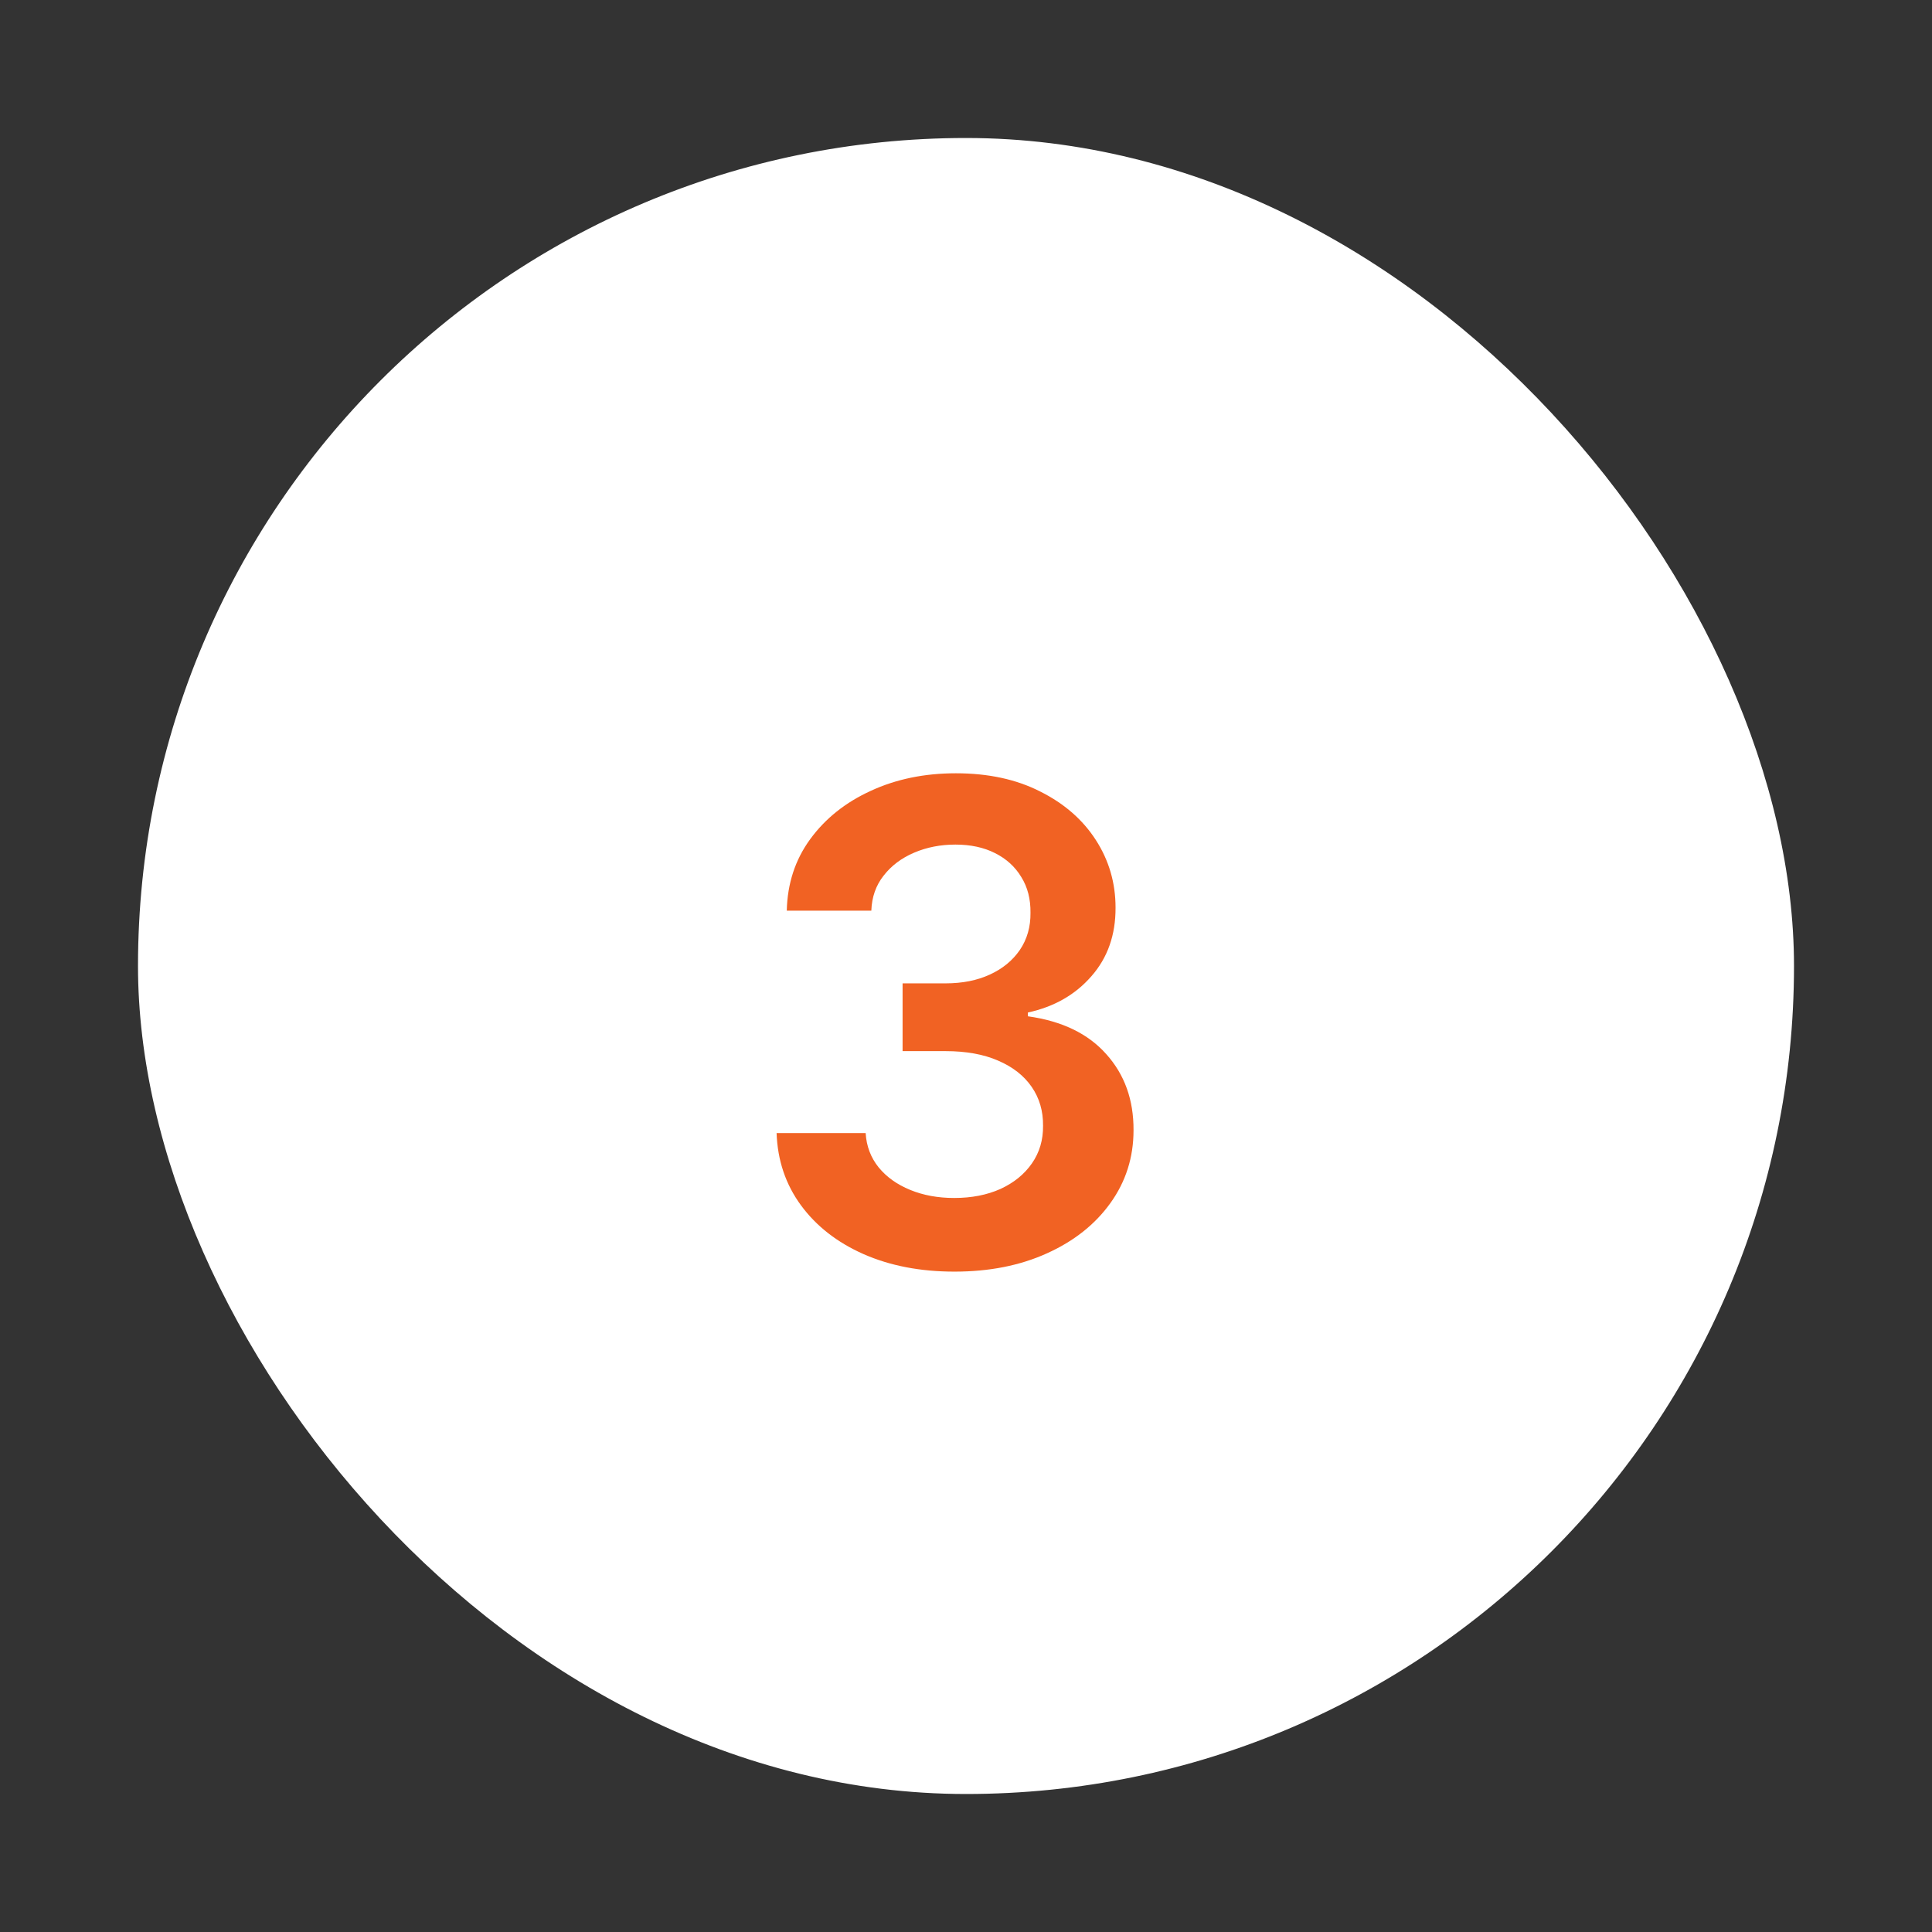
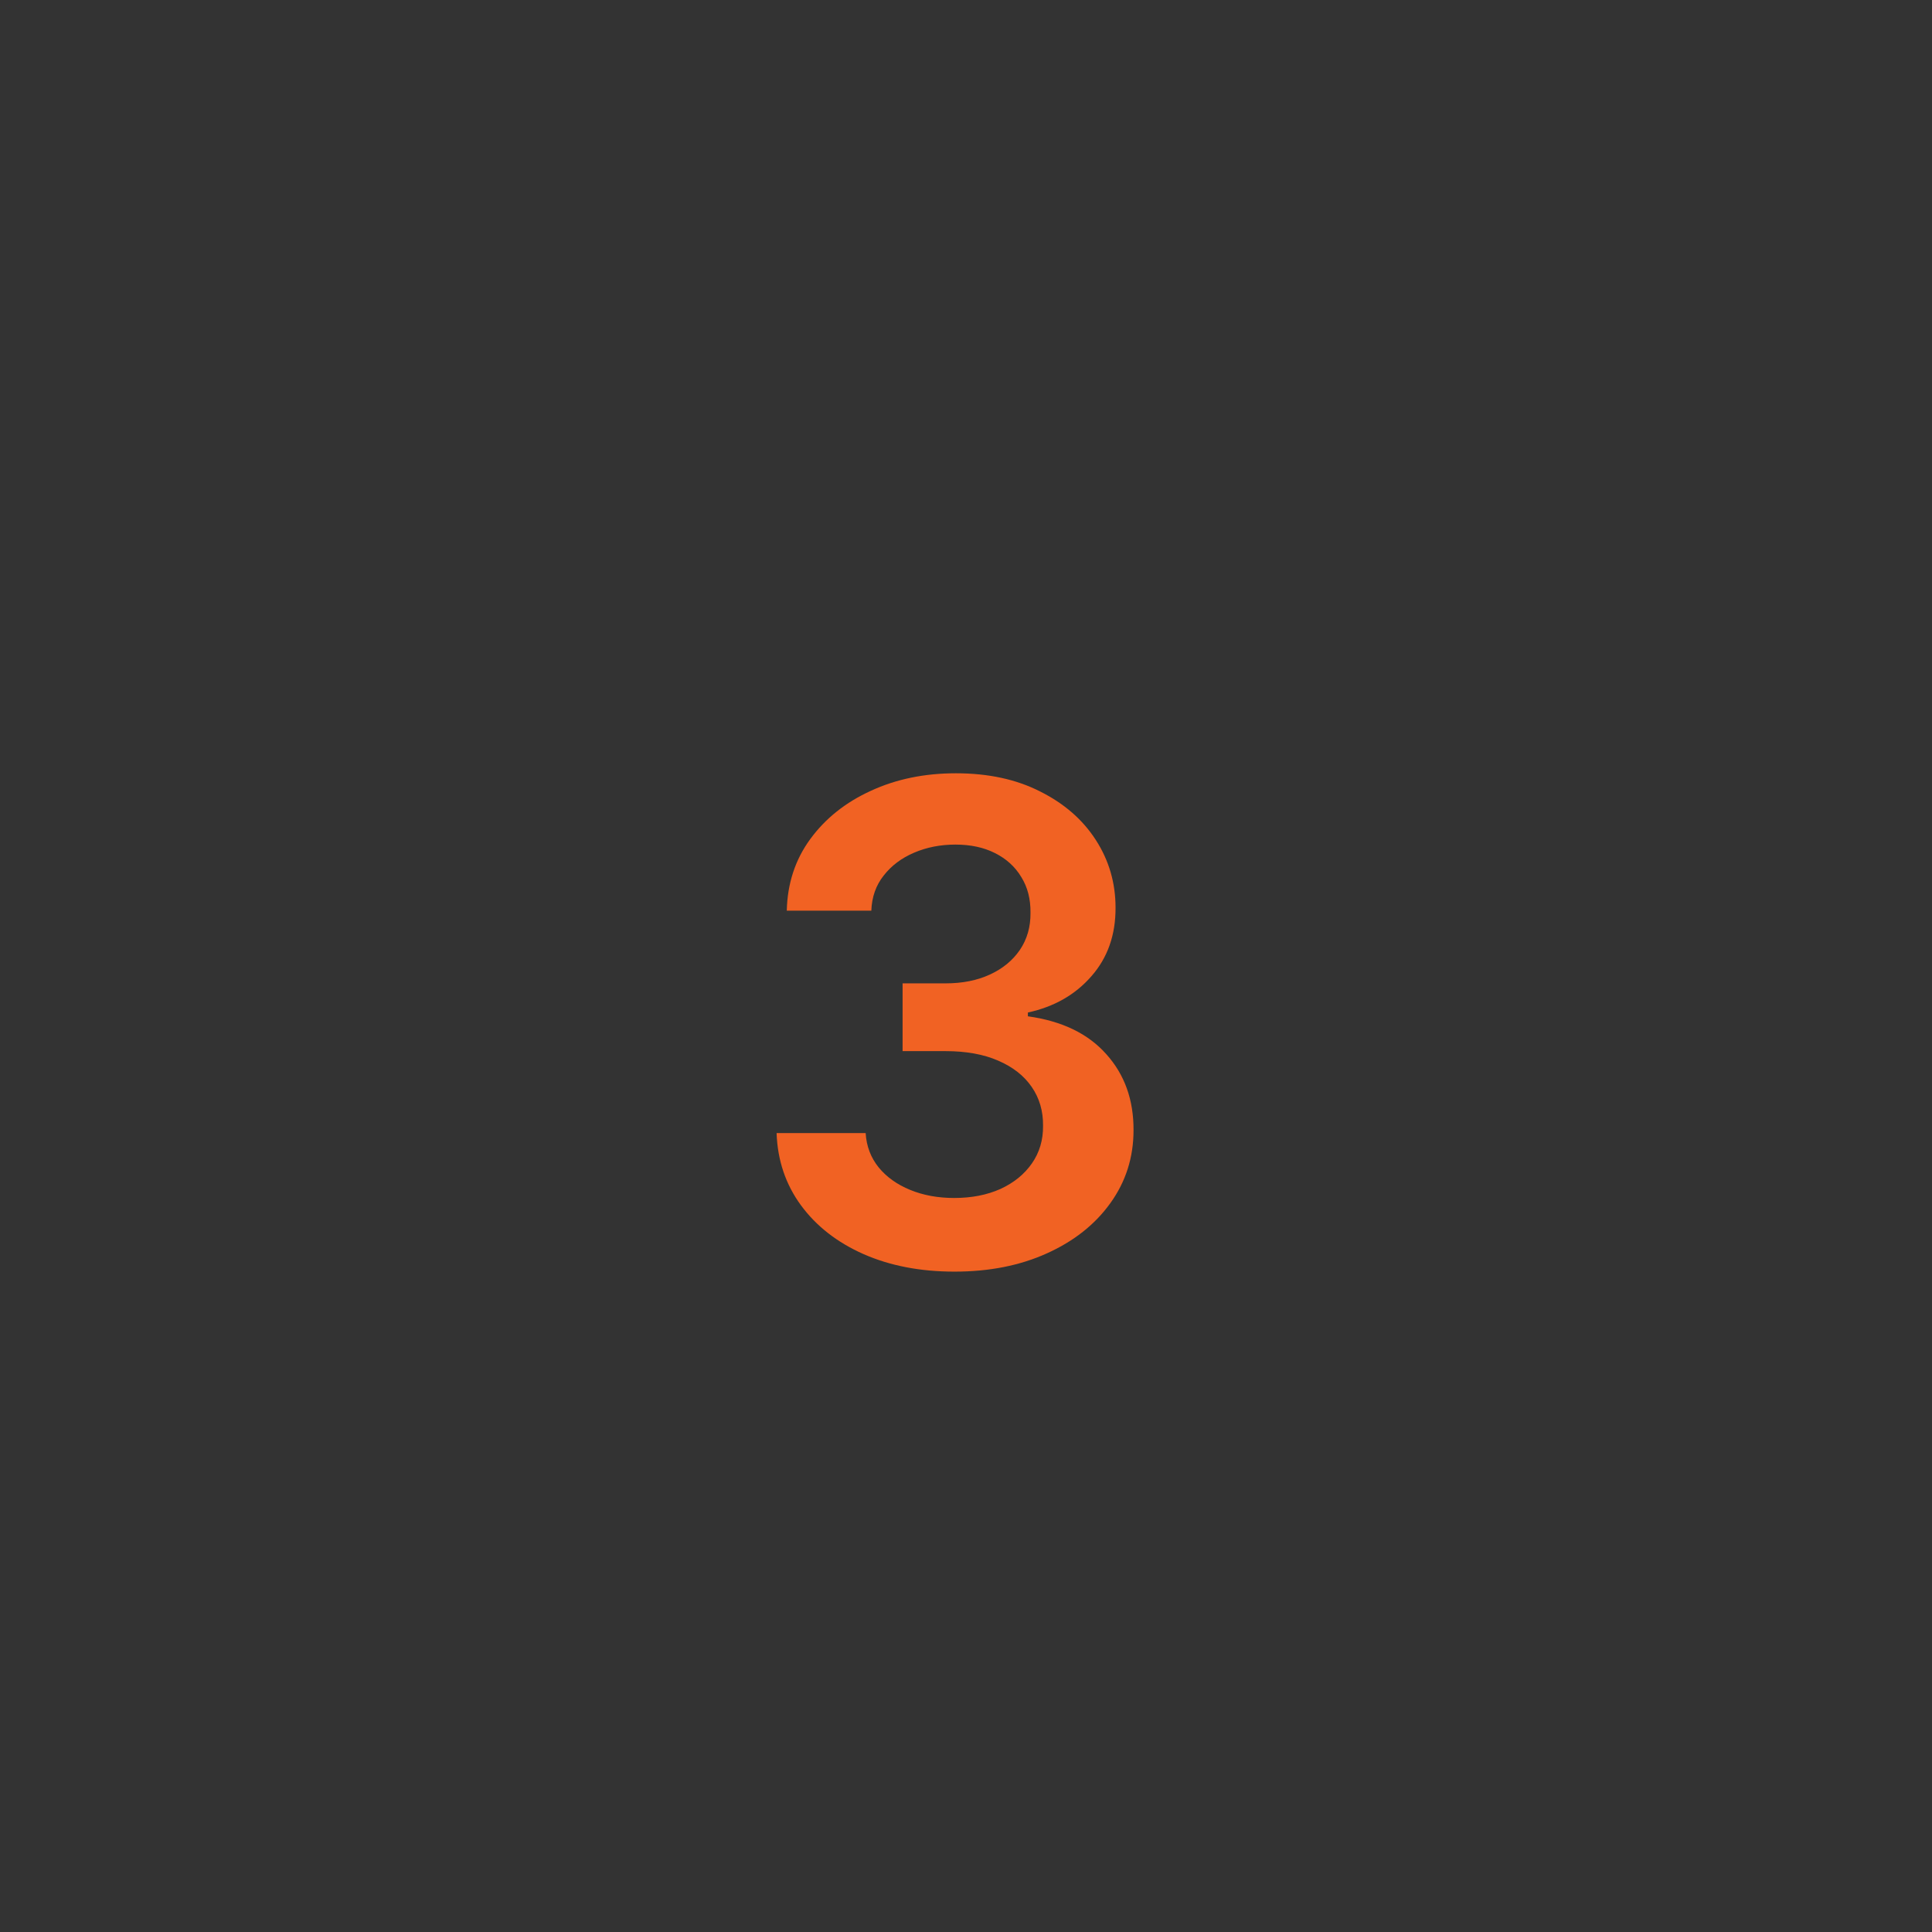
<svg xmlns="http://www.w3.org/2000/svg" width="84" height="84" viewBox="0 0 84 84" fill="none">
  <rect x="0" y="0" width="84" height="84" fill="#333333" stroke="none" />
  <g clip-path="url(#clip0_617_545)">
-     <rect x="6" y="6" width="72" height="72" rx="36" fill="white" />
    <path d="M41.499 55.288C40.016 55.288 38.698 55.034 37.544 54.526C36.398 54.018 35.491 53.311 34.825 52.405C34.16 51.499 33.806 50.452 33.765 49.264H37.637C37.671 49.834 37.86 50.331 38.203 50.757C38.547 51.176 39.003 51.502 39.573 51.735C40.143 51.969 40.781 52.086 41.488 52.086C42.244 52.086 42.913 51.955 43.497 51.694C44.08 51.426 44.537 51.056 44.866 50.582C45.196 50.108 45.357 49.562 45.35 48.945C45.357 48.306 45.192 47.743 44.856 47.256C44.52 46.768 44.032 46.387 43.394 46.113C42.762 45.838 42 45.701 41.107 45.701H39.243V42.755H41.107C41.842 42.755 42.484 42.628 43.033 42.374C43.589 42.12 44.025 41.763 44.341 41.303C44.657 40.836 44.811 40.297 44.804 39.686C44.811 39.089 44.678 38.571 44.403 38.131C44.135 37.685 43.754 37.338 43.26 37.091C42.772 36.844 42.199 36.721 41.54 36.721C40.895 36.721 40.297 36.837 39.748 37.071C39.199 37.304 38.756 37.637 38.419 38.07C38.083 38.495 37.905 39.003 37.884 39.594H34.208C34.235 38.413 34.575 37.376 35.227 36.484C35.886 35.584 36.765 34.884 37.863 34.383C38.962 33.875 40.194 33.621 41.56 33.621C42.968 33.621 44.19 33.885 45.227 34.414C46.27 34.935 47.077 35.639 47.647 36.525C48.217 37.41 48.502 38.389 48.502 39.46C48.508 40.648 48.158 41.643 47.451 42.446C46.751 43.25 45.831 43.775 44.691 44.022V44.187C46.174 44.393 47.31 44.942 48.1 45.834C48.896 46.72 49.291 47.822 49.284 49.14C49.284 50.321 48.948 51.378 48.275 52.312C47.609 53.239 46.689 53.967 45.515 54.495C44.348 55.024 43.009 55.288 41.499 55.288Z" fill="#F16223" />
  </g>
  <defs>
    <clipPath id="clip0_617_545">
      <rect x="6" y="6" width="72" height="72" rx="36" fill="white" />
    </clipPath>
  </defs>
</svg>